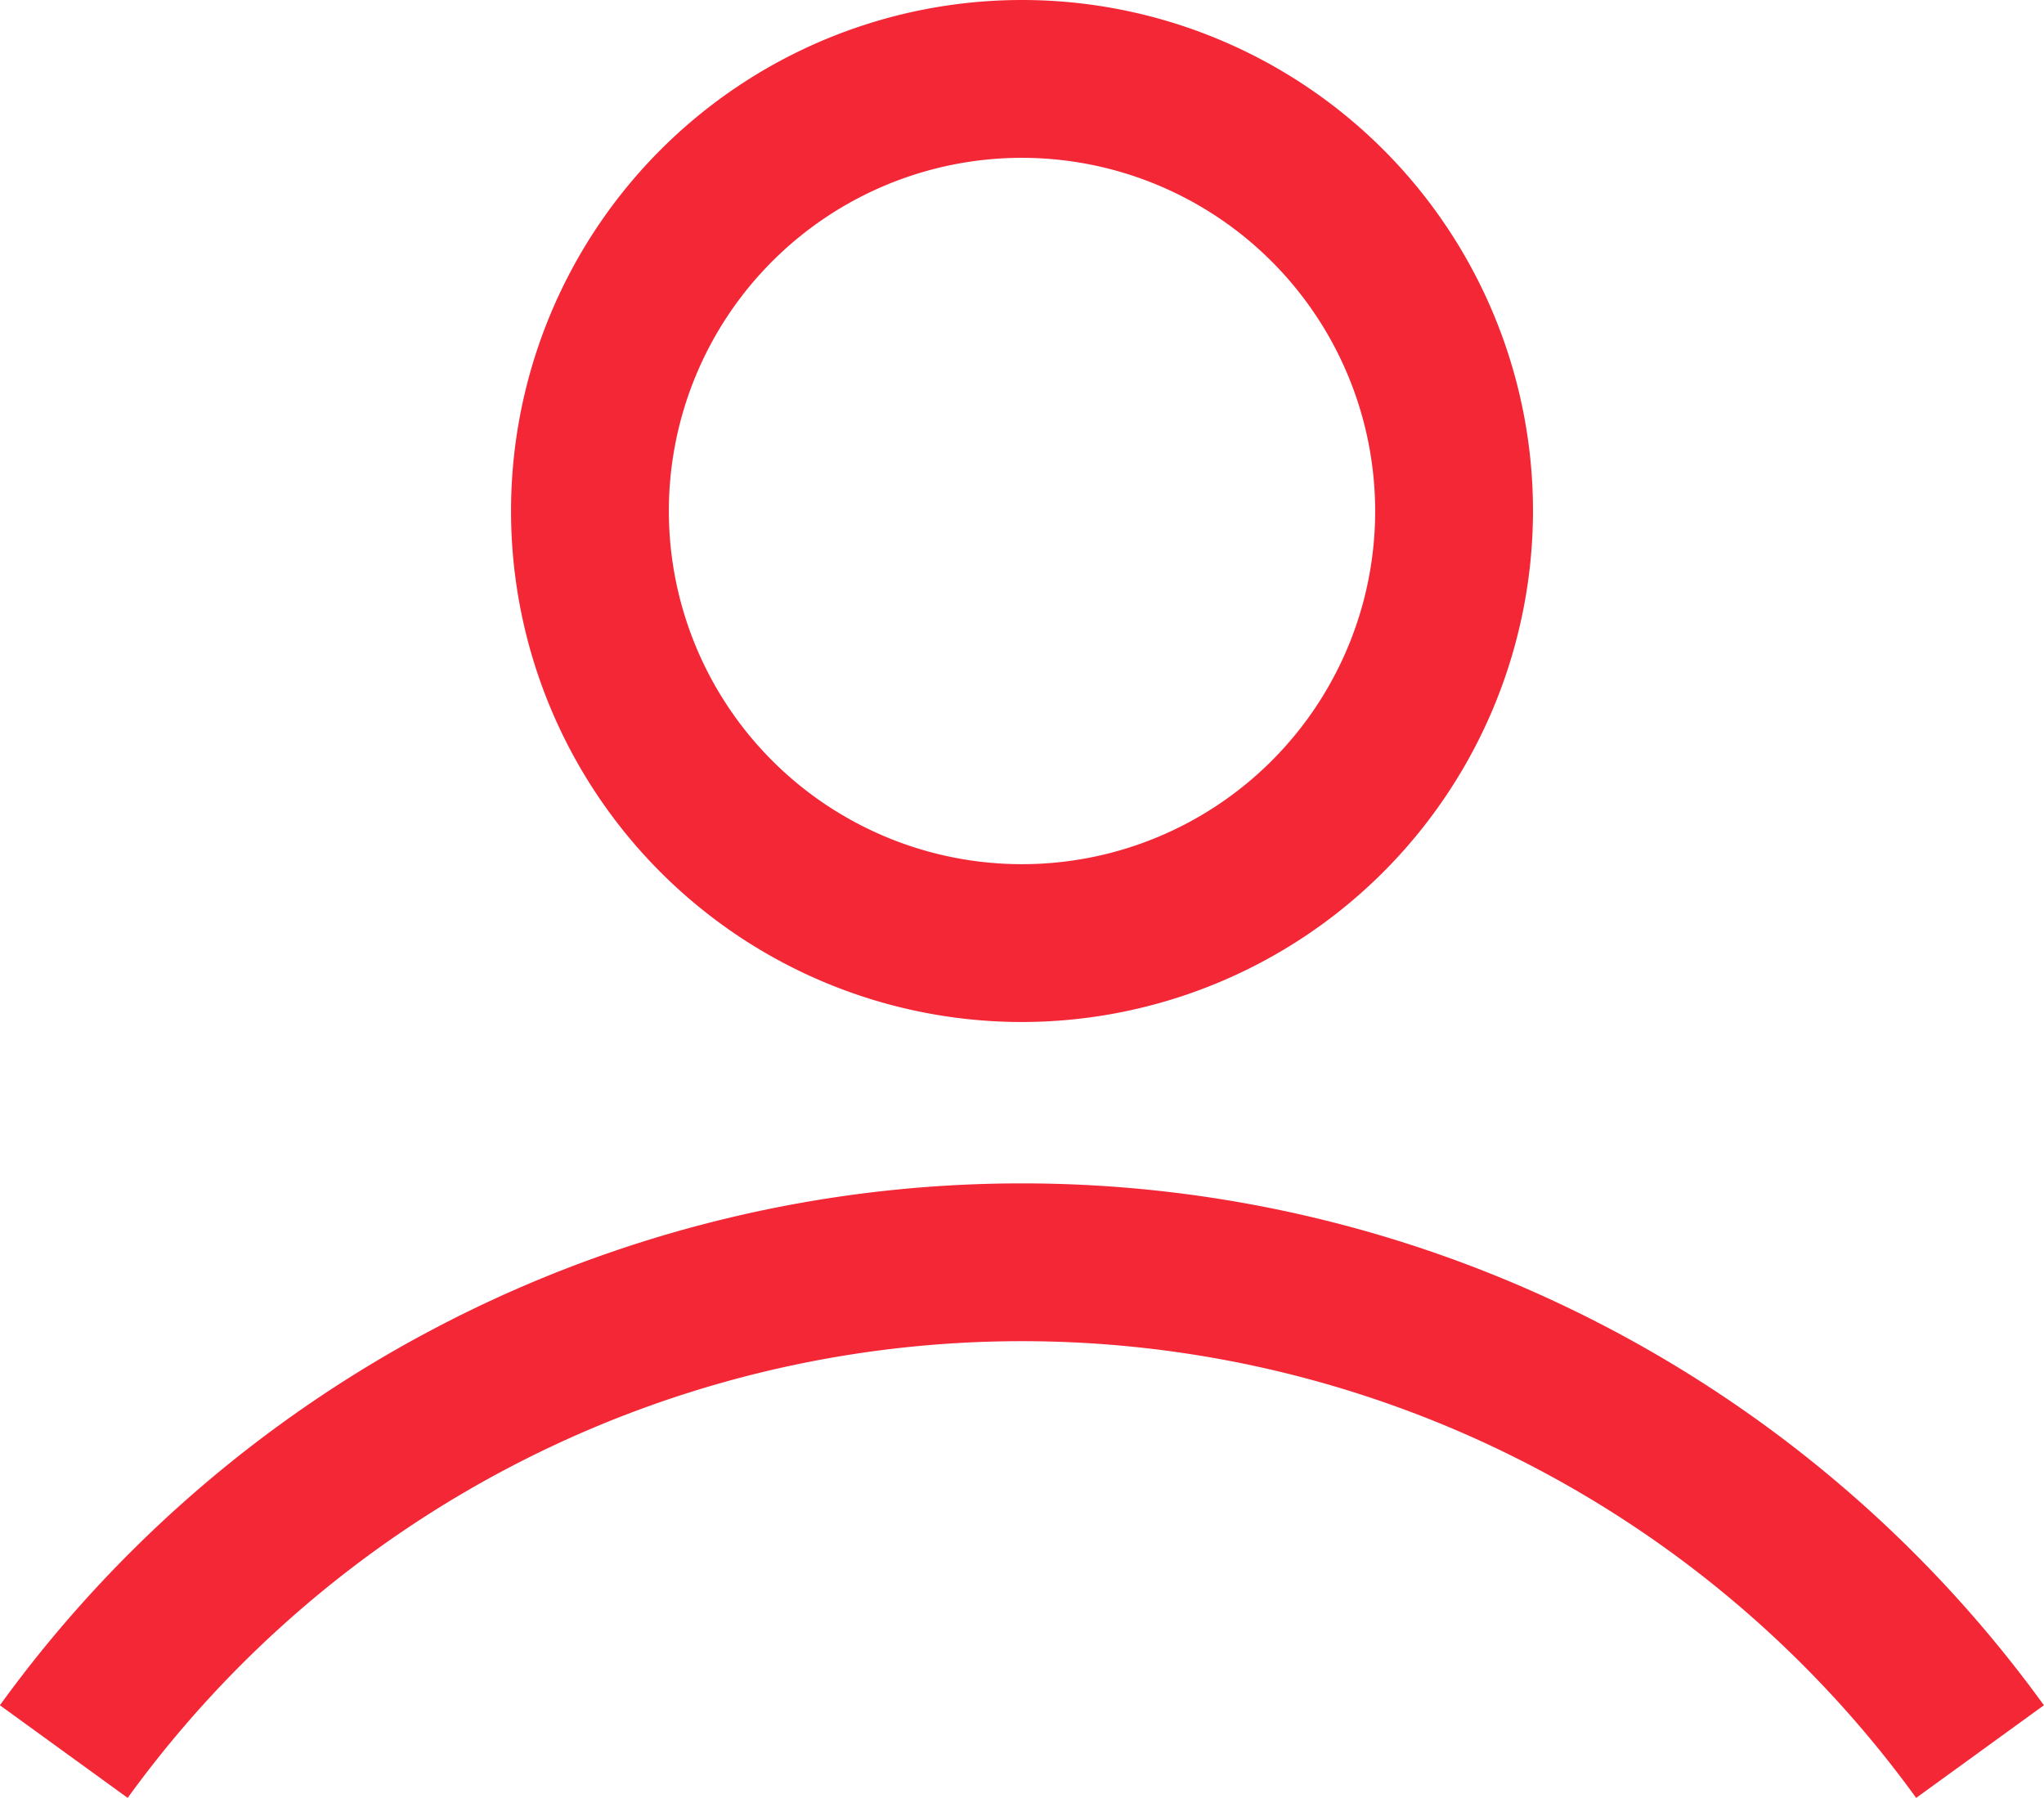
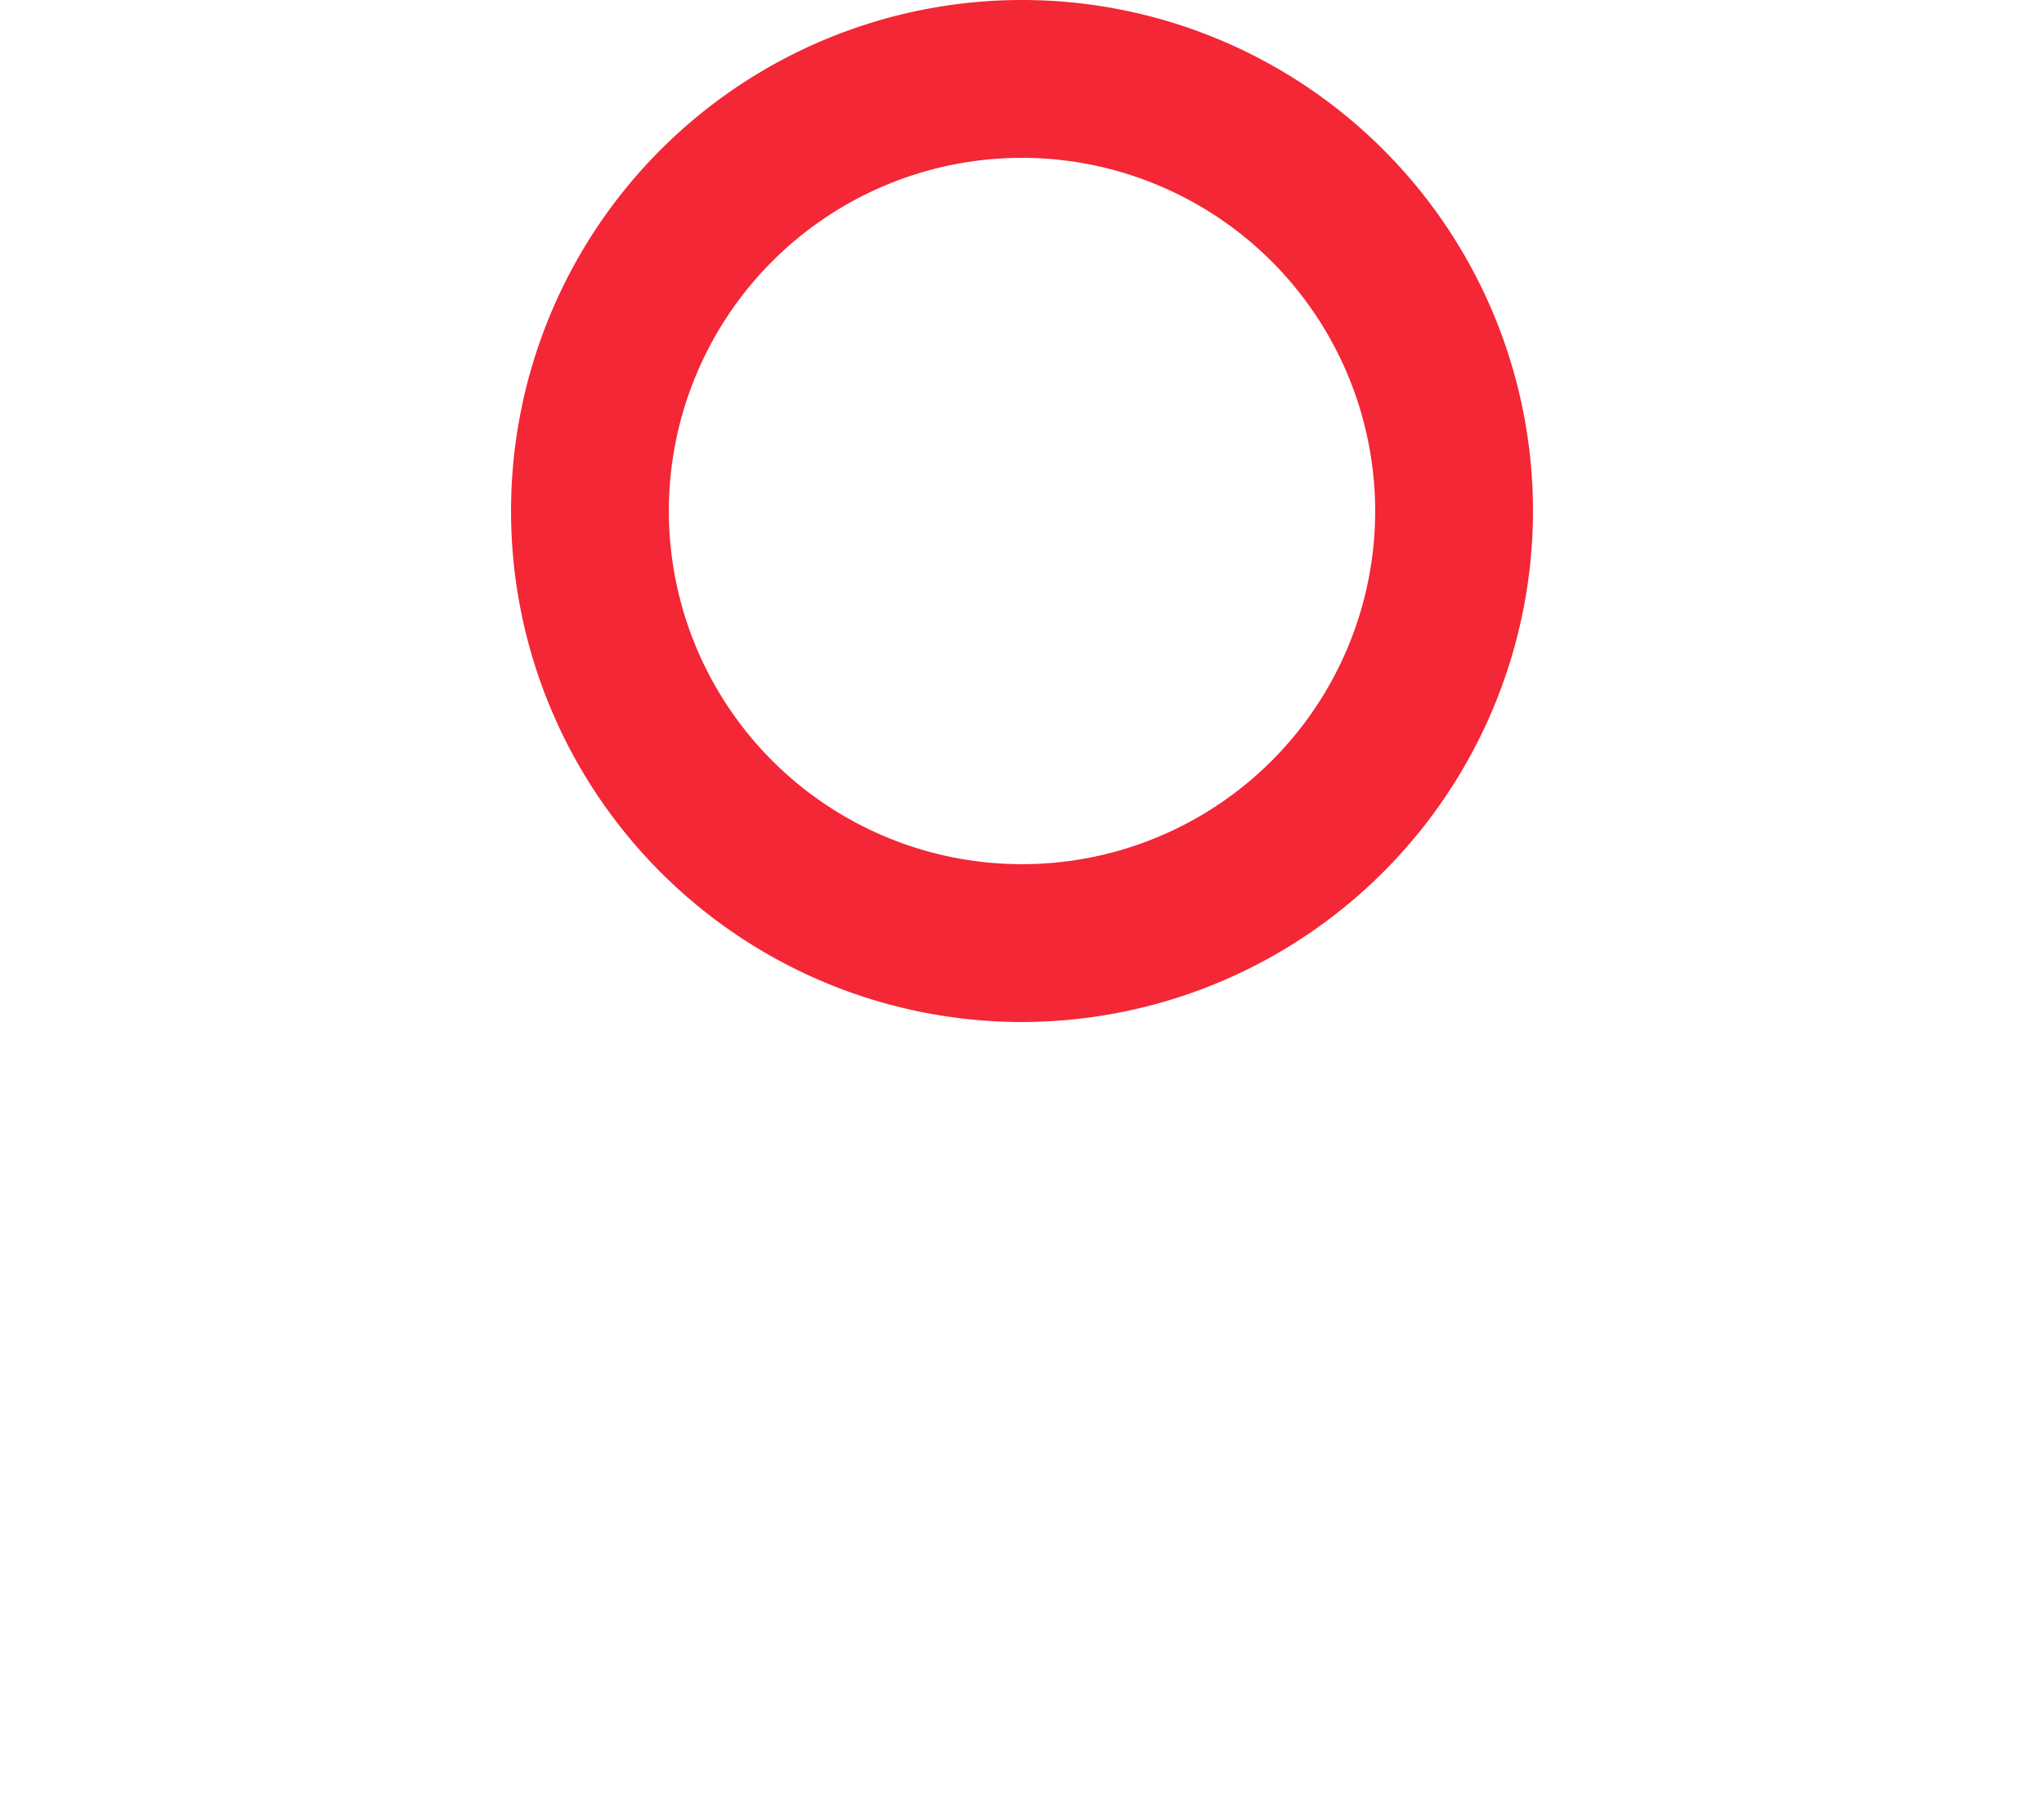
<svg xmlns="http://www.w3.org/2000/svg" id="Group_22" data-name="Group 22" width="61.043" height="53.689" viewBox="0 0 61.043 53.689">
  <g id="Group_20" data-name="Group 20" transform="translate(15.262)">
    <path id="Path_35" data-name="Path 35" d="M2309.69,6107.132a15.26,15.26,0,1,1,15.26-15.26A15.277,15.277,0,0,1,2309.69,6107.132Zm0-25.807a10.547,10.547,0,1,0,10.547,10.547A10.559,10.559,0,0,0,2309.69,6081.325Z" transform="translate(-2294.43 -6076.612)" fill="#f32735" />
  </g>
  <g id="Group_21" data-name="Group 21" transform="translate(0 35.338)">
-     <path id="Path_36" data-name="Path 36" d="M2312.8,6184.932a32.966,32.966,0,0,0-53.412,0l-3.816-2.766a37.679,37.679,0,0,1,61.043,0Z" transform="translate(-2255.575 -6166.58)" fill="#f32735" />
-   </g>
+     </g>
</svg>